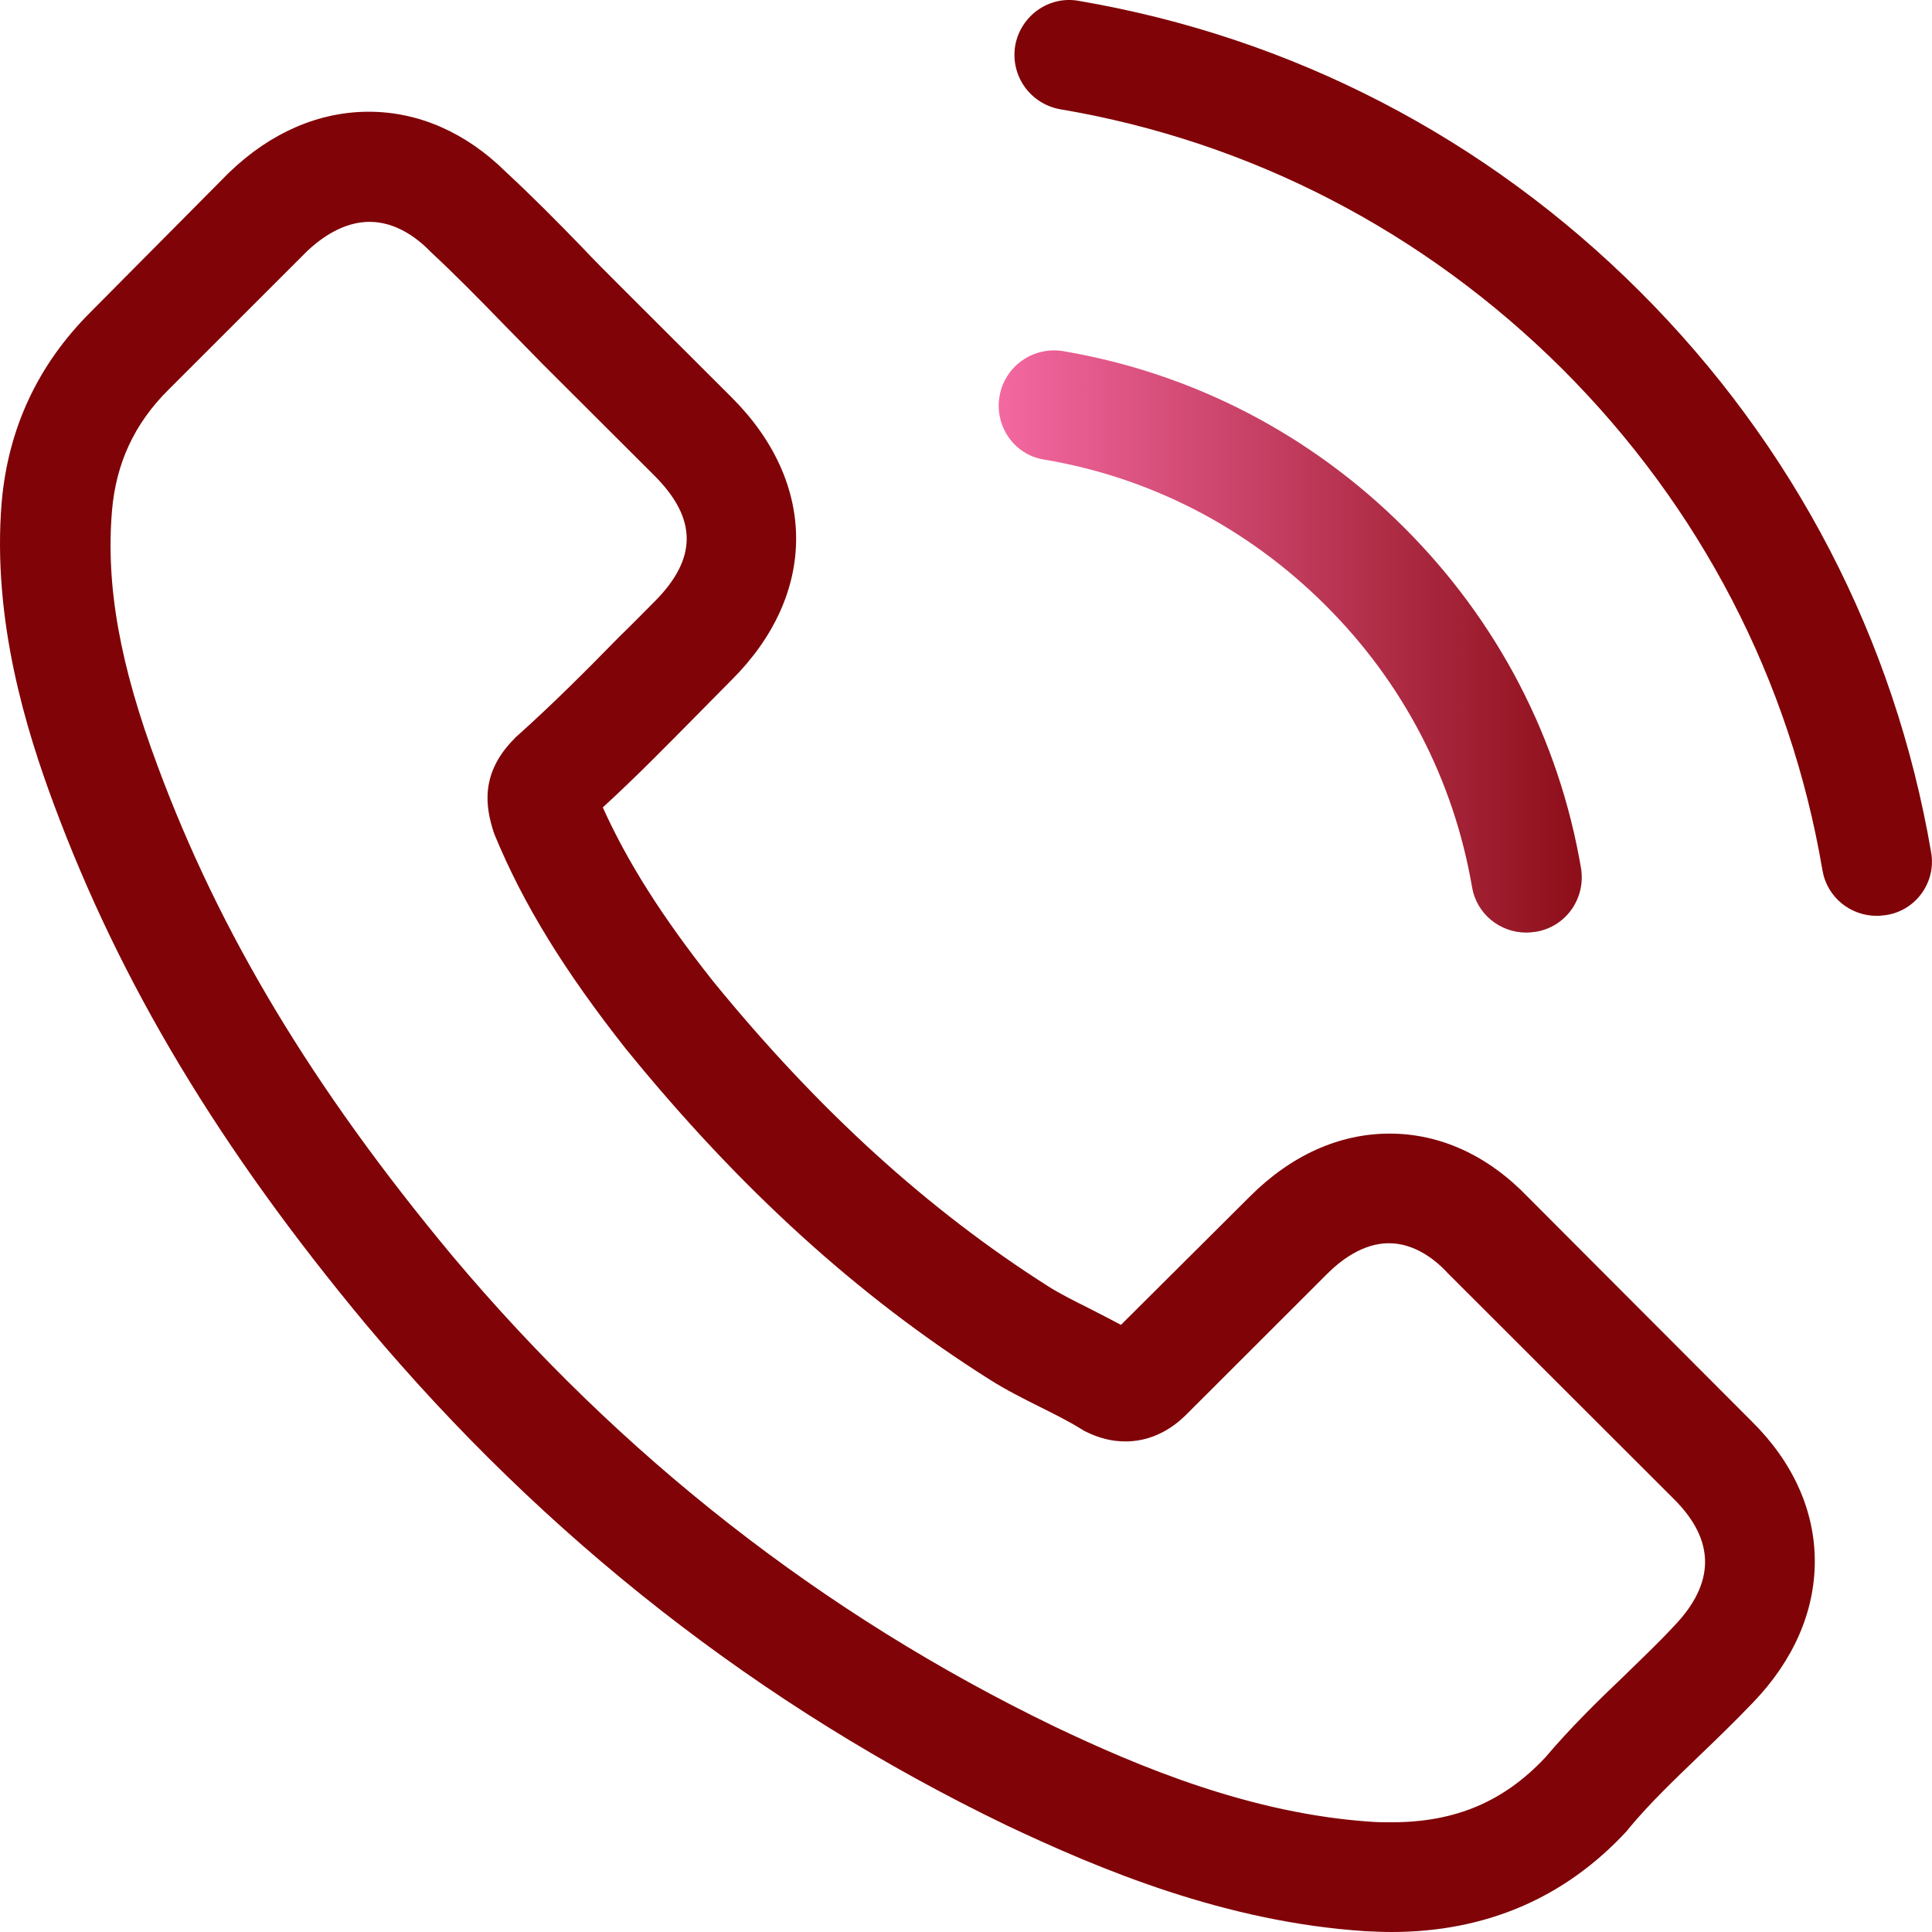
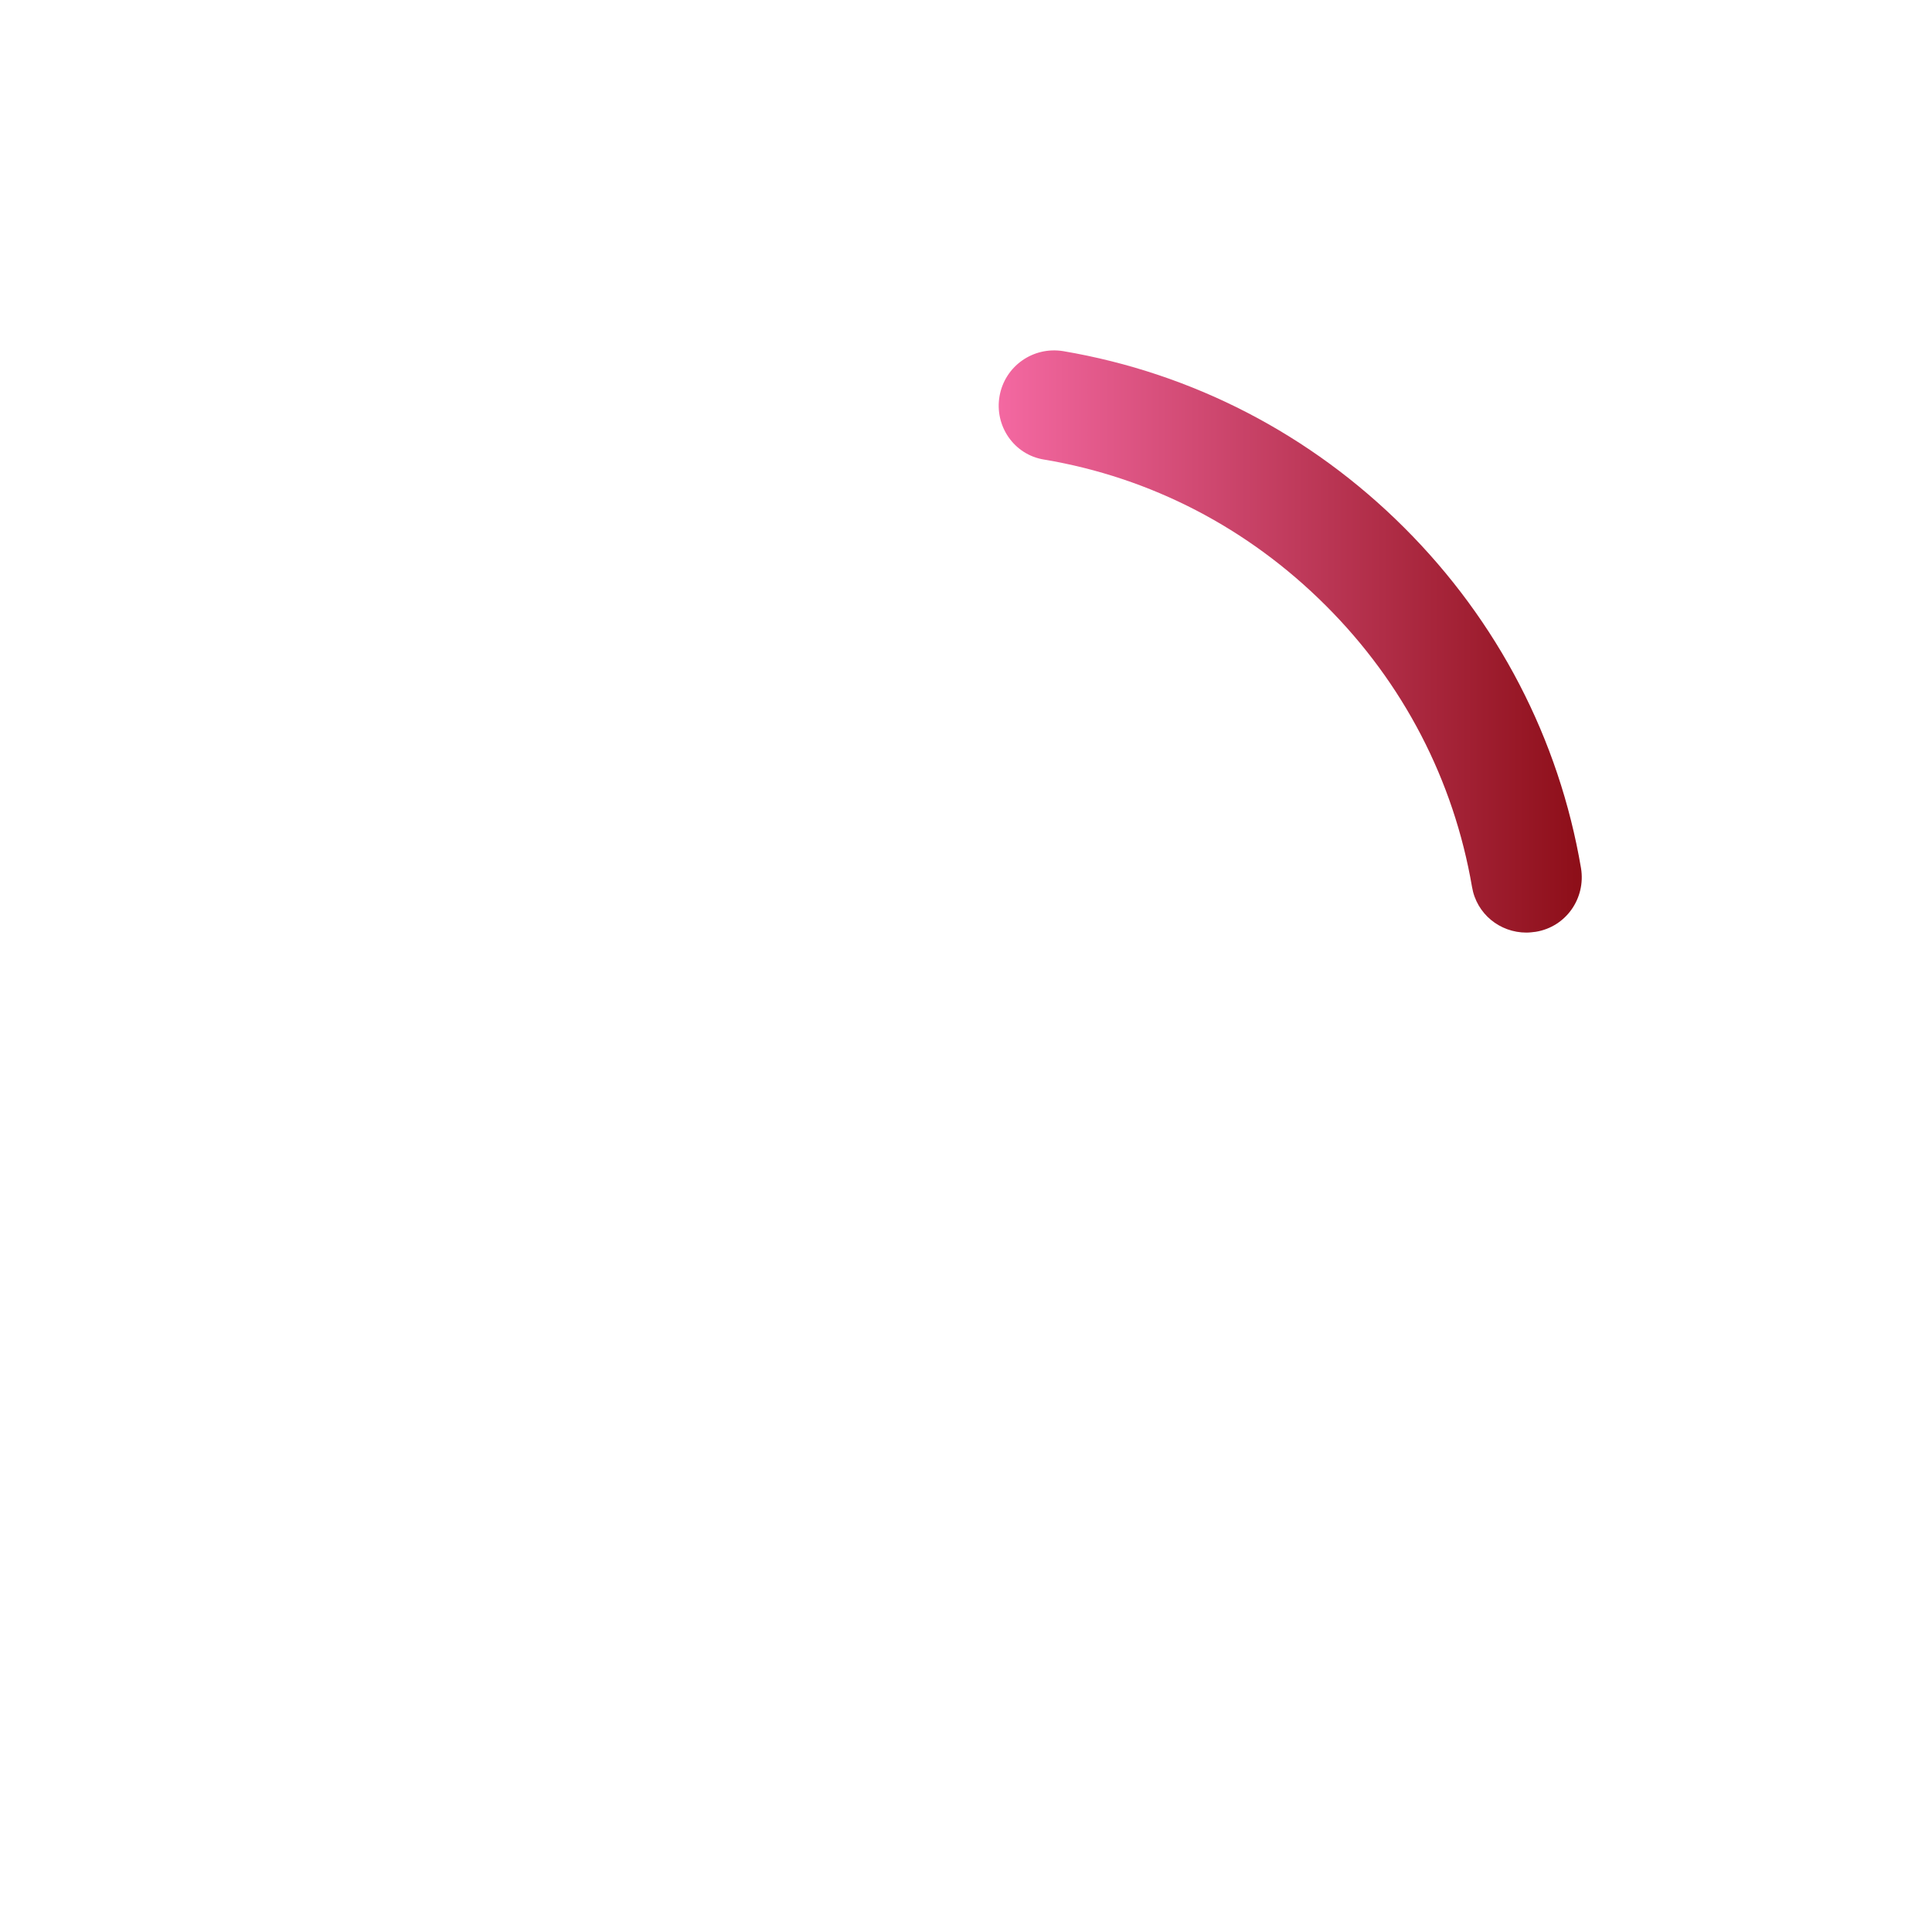
<svg xmlns="http://www.w3.org/2000/svg" width="24" height="24" viewBox="0 0 24 24" fill="none">
-   <path d="M18.977 14.867C18.485 14.355 17.892 14.082 17.263 14.082C16.639 14.082 16.04 14.35 15.528 14.862L13.925 16.458C13.793 16.387 13.661 16.321 13.534 16.255C13.352 16.164 13.179 16.078 13.032 15.986C11.531 15.034 10.166 13.793 8.857 12.188C8.223 11.387 7.797 10.713 7.488 10.03C7.904 9.65 8.289 9.255 8.665 8.875C8.807 8.733 8.949 8.586 9.091 8.444C10.156 7.38 10.156 6.003 9.091 4.939L7.706 3.556C7.549 3.399 7.386 3.237 7.234 3.075C6.93 2.761 6.61 2.437 6.281 2.133C5.789 1.647 5.2 1.388 4.581 1.388C3.962 1.388 3.364 1.647 2.857 2.133C2.851 2.138 2.851 2.138 2.846 2.143L1.122 3.88C0.472 4.529 0.102 5.319 0.021 6.236C-0.101 7.715 0.335 9.093 0.67 9.994C1.492 12.208 2.72 14.259 4.551 16.458C6.773 19.107 9.446 21.199 12.5 22.673C13.666 23.225 15.224 23.878 16.964 23.99C17.07 23.995 17.182 24 17.283 24C18.455 24 19.439 23.579 20.21 22.744C20.215 22.734 20.225 22.729 20.23 22.718C20.494 22.399 20.799 22.11 21.118 21.802C21.336 21.594 21.559 21.376 21.778 21.148C22.28 20.626 22.544 20.019 22.544 19.395C22.544 18.767 22.275 18.165 21.762 17.658L18.977 14.867ZM20.794 20.201C20.788 20.201 20.788 20.206 20.794 20.201C20.596 20.414 20.393 20.606 20.175 20.819C19.845 21.133 19.51 21.462 19.196 21.832C18.683 22.379 18.08 22.637 17.288 22.637C17.212 22.637 17.131 22.637 17.055 22.632C15.548 22.536 14.148 21.948 13.098 21.447C10.227 20.059 7.706 18.089 5.611 15.591C3.881 13.51 2.725 11.585 1.959 9.518C1.487 8.257 1.314 7.274 1.391 6.347C1.441 5.755 1.669 5.263 2.091 4.843L3.82 3.115C4.069 2.882 4.333 2.756 4.591 2.756C4.911 2.756 5.17 2.948 5.332 3.11C5.337 3.115 5.342 3.121 5.347 3.126C5.657 3.414 5.951 3.713 6.26 4.032C6.418 4.194 6.58 4.356 6.742 4.524L8.127 5.906C8.665 6.443 8.665 6.94 8.127 7.477C7.98 7.624 7.838 7.771 7.691 7.912C7.265 8.348 6.859 8.753 6.418 9.148C6.407 9.158 6.397 9.164 6.392 9.174C5.956 9.609 6.037 10.035 6.128 10.323C6.133 10.339 6.139 10.354 6.144 10.369C6.504 11.24 7.011 12.061 7.782 13.039L7.787 13.044C9.187 14.766 10.663 16.108 12.292 17.136C12.5 17.268 12.713 17.374 12.916 17.476C13.098 17.567 13.271 17.653 13.418 17.744C13.438 17.754 13.458 17.77 13.479 17.78C13.651 17.866 13.813 17.906 13.981 17.906C14.402 17.906 14.666 17.643 14.752 17.557L16.487 15.824C16.659 15.652 16.933 15.444 17.253 15.444C17.567 15.444 17.826 15.642 17.983 15.814C17.988 15.819 17.988 15.819 17.993 15.824L20.788 18.616C21.311 19.132 21.311 19.664 20.794 20.201Z" fill="url(#paint0_linear_1614_2204)" />
  <path d="M12.97 5.709C14.299 5.932 15.506 6.56 16.47 7.523C17.434 8.485 18.058 9.691 18.286 11.018C18.342 11.352 18.631 11.585 18.961 11.585C19.001 11.585 19.037 11.58 19.078 11.575C19.453 11.514 19.701 11.16 19.64 10.785C19.367 9.179 18.606 7.715 17.444 6.555C16.282 5.395 14.816 4.635 13.208 4.362C12.833 4.301 12.483 4.549 12.417 4.919C12.351 5.289 12.595 5.649 12.97 5.709Z" fill="url(#paint1_linear_1614_2204)" />
-   <path d="M23.989 10.587C23.537 7.943 22.289 5.537 20.372 3.622C18.454 1.707 16.045 0.461 13.397 0.01C13.027 -0.055 12.677 0.198 12.611 0.568C12.55 0.942 12.798 1.292 13.174 1.358C15.538 1.758 17.694 2.877 19.408 4.584C21.123 6.297 22.239 8.449 22.639 10.81C22.695 11.144 22.984 11.377 23.314 11.377C23.355 11.377 23.39 11.372 23.431 11.367C23.801 11.311 24.055 10.957 23.989 10.587Z" fill="url(#paint2_linear_1614_2204)" />
  <defs>
    <linearGradient id="paint0_linear_1614_2204" x1="-0.939" y1="11.752" x2="25.361" y2="11.752" gradientUnits="userSpaceOnUse">
      <stop stop-color="#800307" />
      <stop offset="1" stop-color="#800307" />
    </linearGradient>
    <linearGradient id="paint1_linear_1614_2204" x1="12.104" y1="7.668" x2="20.555" y2="7.668" gradientUnits="userSpaceOnUse">
      <stop stop-color="#F86CA7" />
      <stop offset="1" stop-color="#800307" />
    </linearGradient>
    <linearGradient id="paint2_linear_1614_2204" x1="12.127" y1="5.214" x2="25.424" y2="5.214" gradientUnits="userSpaceOnUse">
      <stop stop-color="#800307" />
      <stop offset="1" stop-color="#800307" />
    </linearGradient>
  </defs>
</svg>